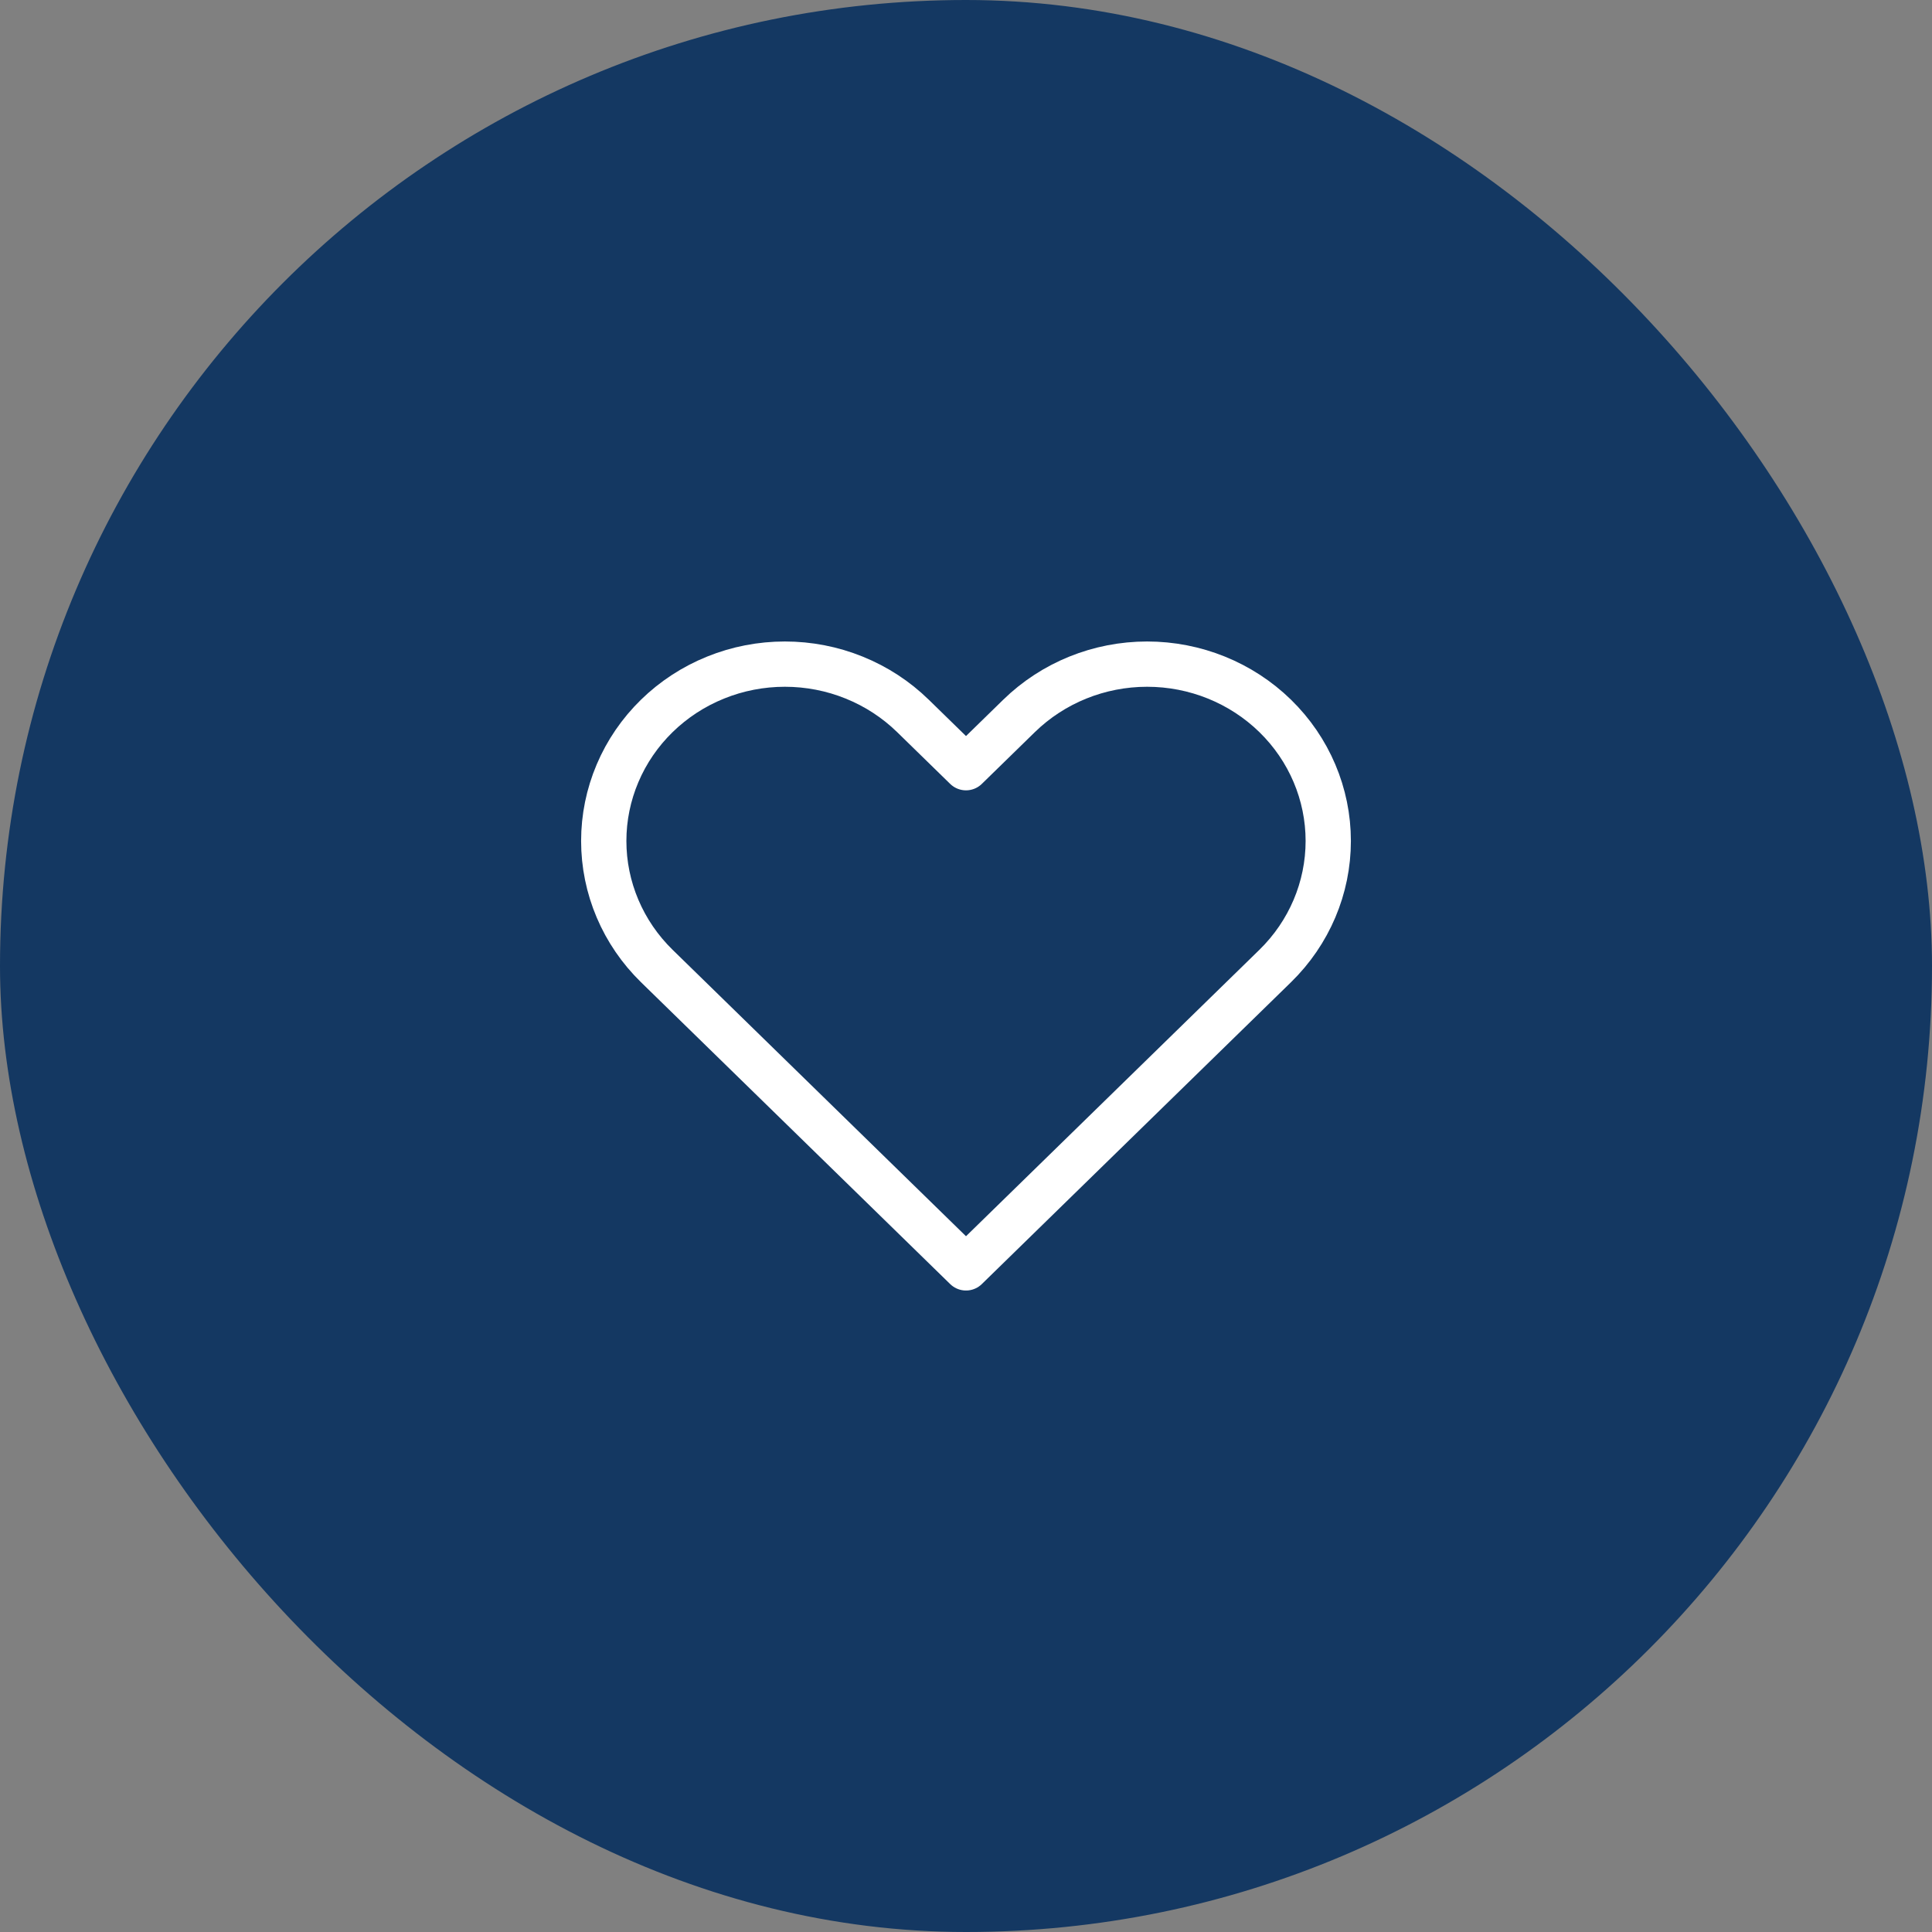
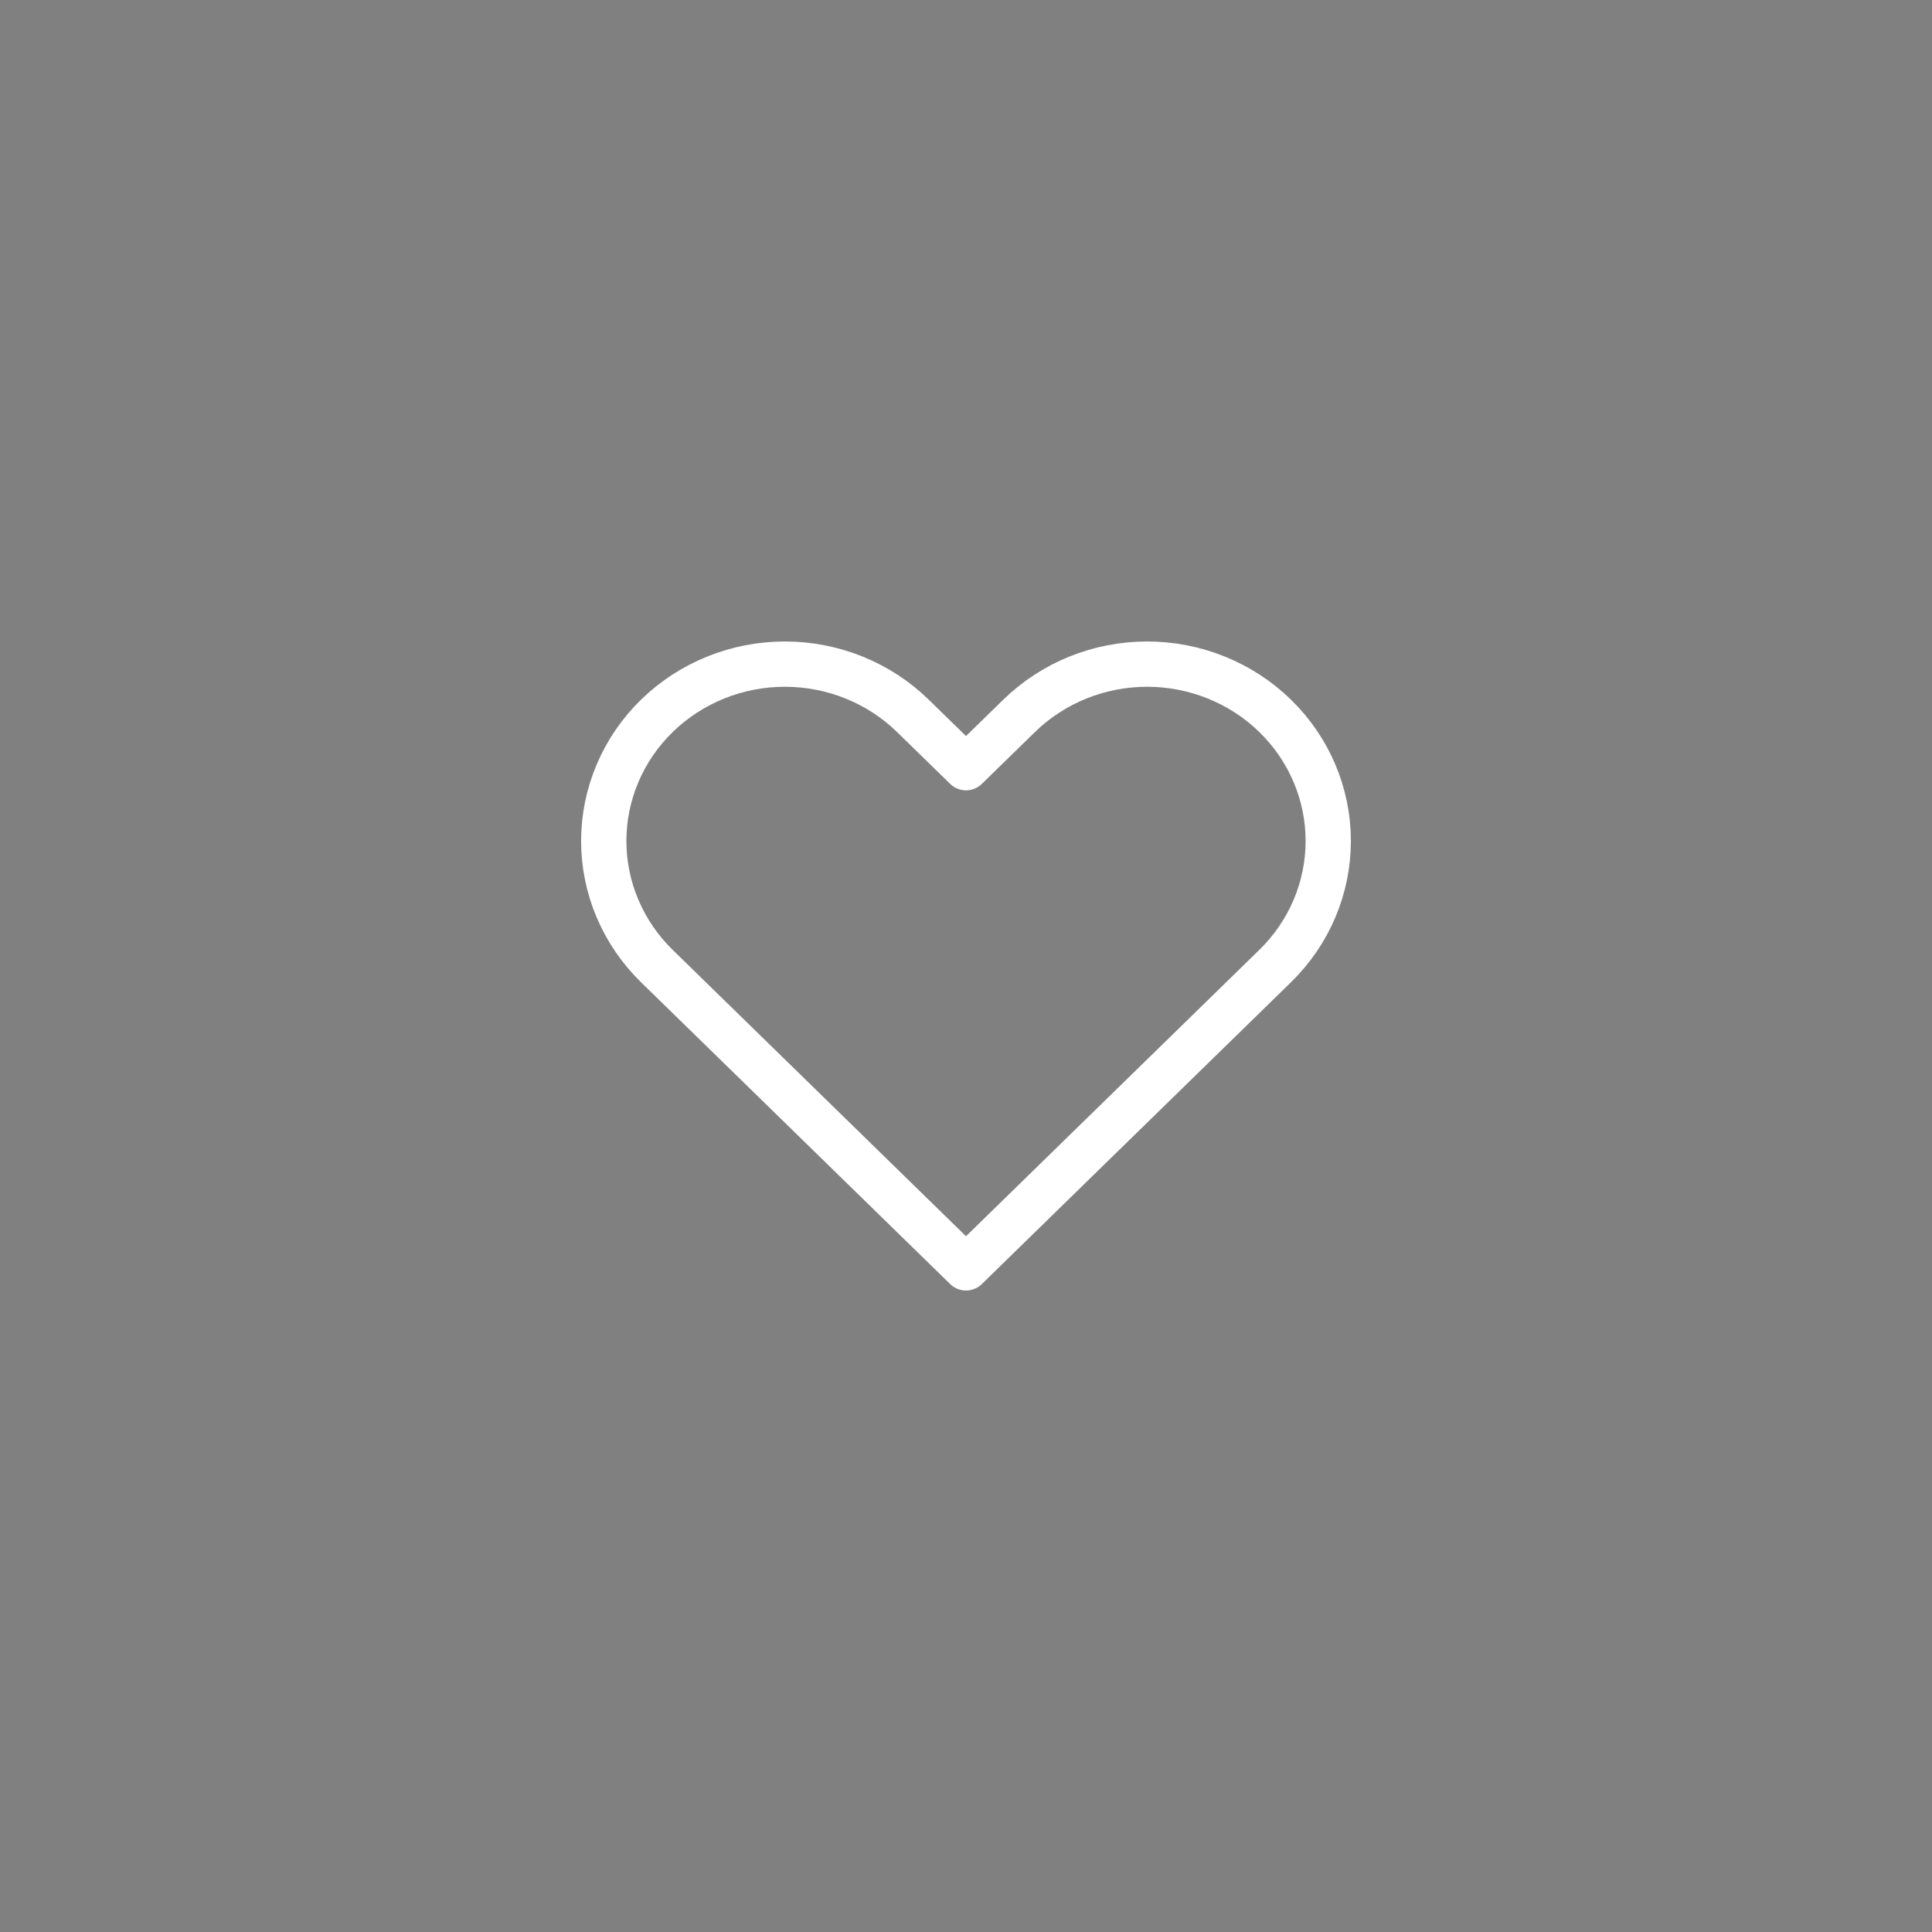
<svg xmlns="http://www.w3.org/2000/svg" width="64" height="64" viewBox="0 0 64 64" fill="none">
  <rect x="0" y="0" width="64" height="64" fill="#808080" stroke="none" />
-   <rect width="64" height="64" rx="32" fill="#143862" />
  <path d="M21.757 23.716C21.2 24.26 20.758 24.905 20.457 25.616C20.155 26.327 20 27.089 20 27.858C20 28.627 20.155 29.389 20.457 30.1C20.758 30.81 21.2 31.456 21.757 32L32 42L42.243 32C43.368 30.901 44 29.412 44 27.858C44 26.304 43.368 24.814 42.243 23.716C41.117 22.617 39.591 22 38 22C36.409 22 34.883 22.617 33.757 23.716L32 25.431L30.243 23.716C29.686 23.172 29.024 22.74 28.296 22.446C27.568 22.151 26.788 22 26 22C25.212 22 24.432 22.151 23.704 22.446C22.976 22.74 22.314 23.172 21.757 23.716Z" stroke="white" stroke-width="1.5" stroke-linecap="round" stroke-linejoin="round" />
</svg>